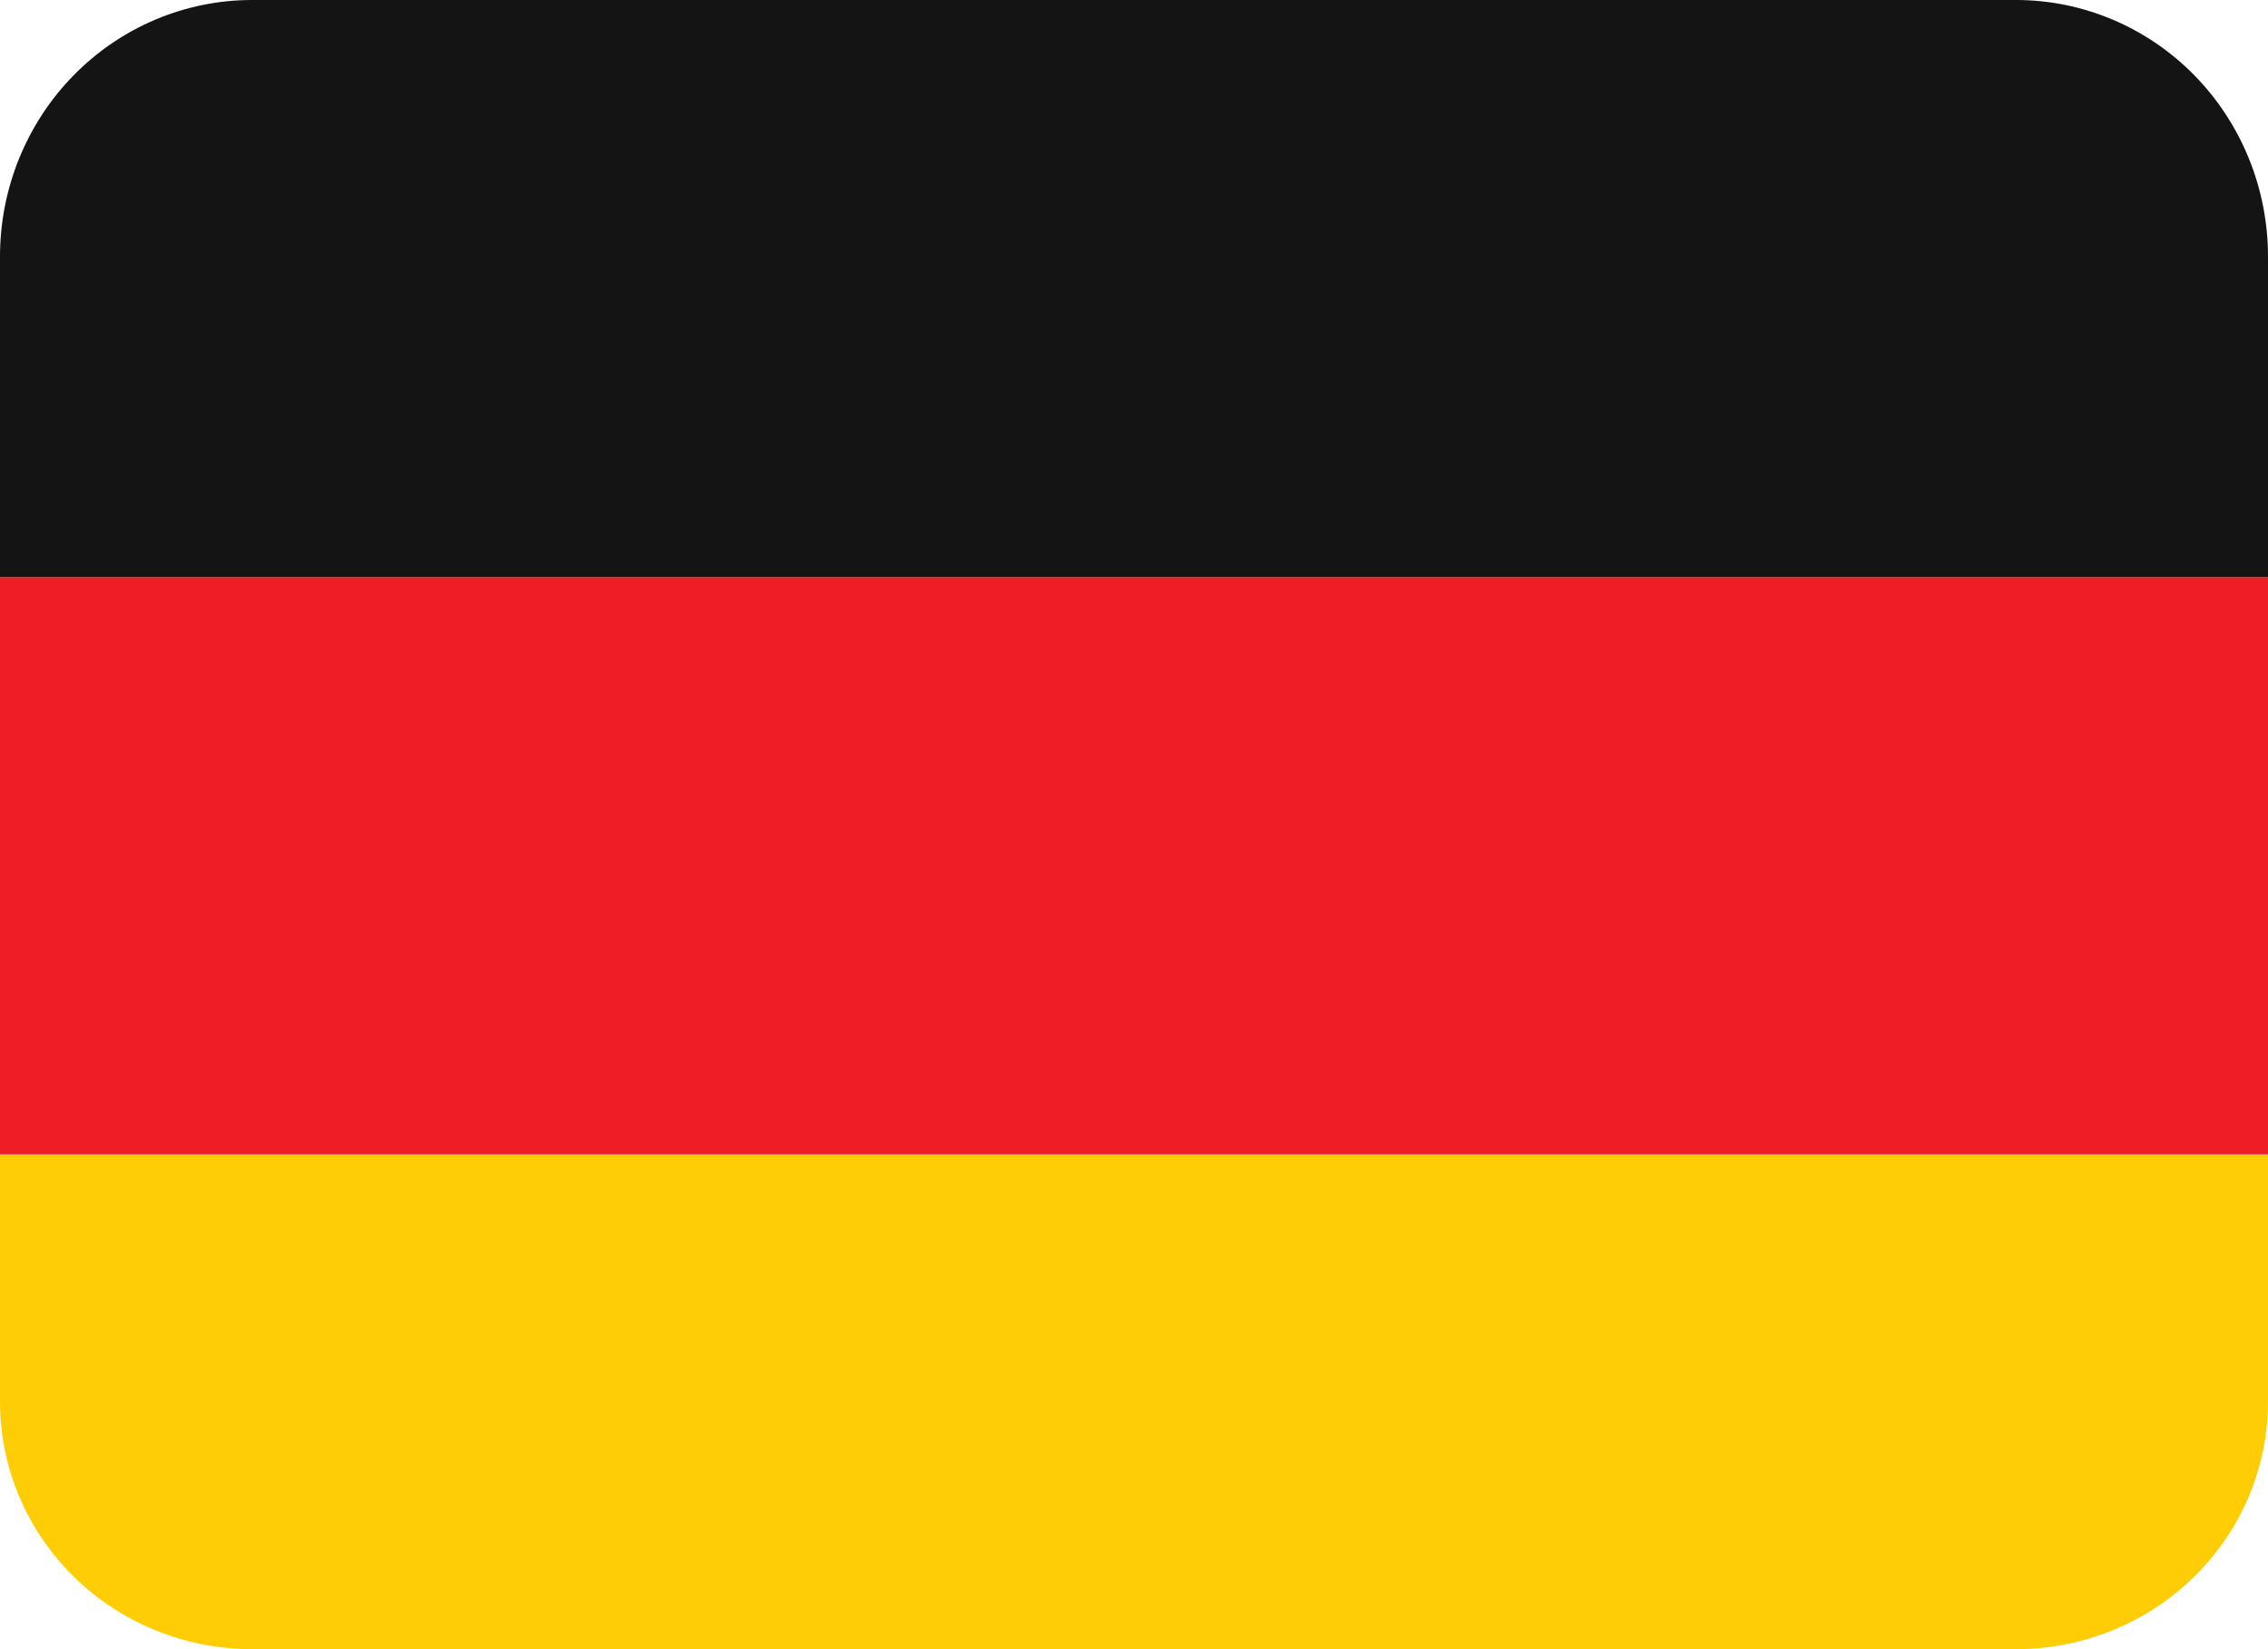
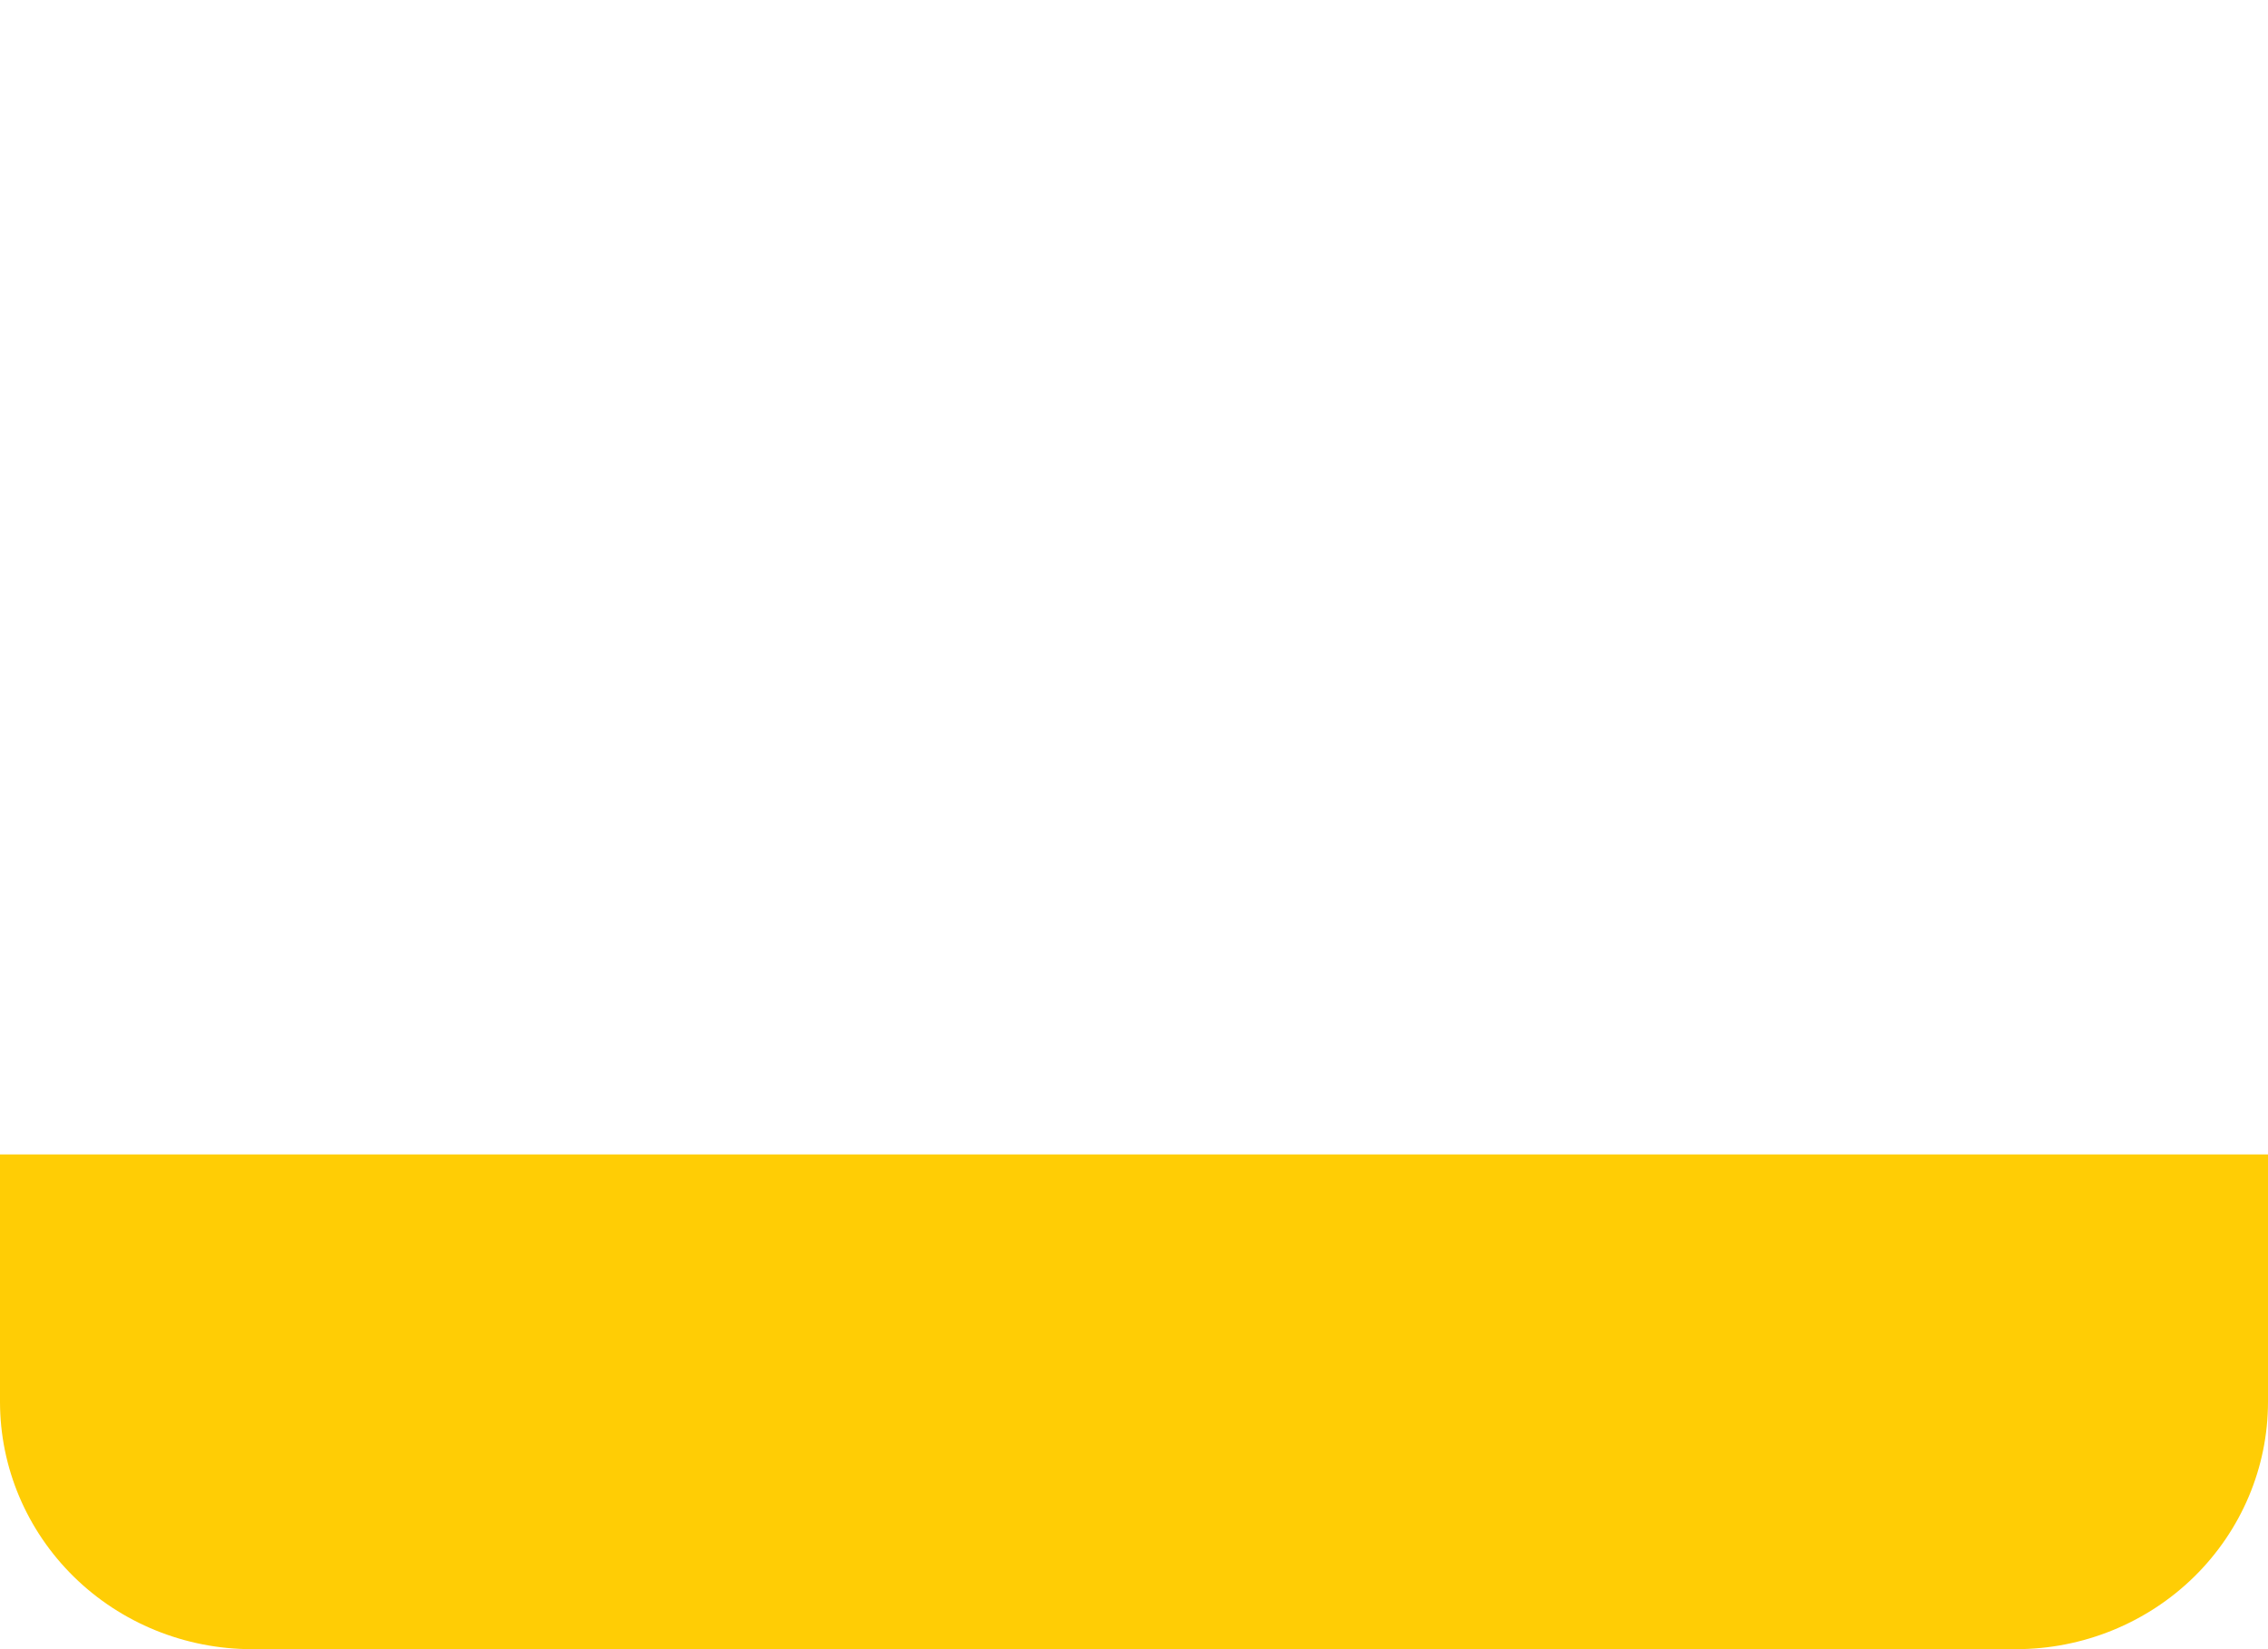
<svg xmlns="http://www.w3.org/2000/svg" width="55" height="40" viewBox="0 0 55 40" fill="none">
  <path d="M0 34C0 35.591 0.644 37.117 1.79 38.243C2.936 39.368 4.49 40 6.111 40H48.889C50.51 40 52.064 39.368 53.21 38.243C54.356 37.117 55 35.591 55 34V28H0V34Z" fill="#FFCD05" />
-   <path d="M0 14H55V28H0V14Z" fill="#ED1F24" />
-   <path d="M48.889 0H6.111C4.49 0 2.936 0.656 1.79 1.822C0.644 2.989 0 4.572 0 6.222L0 14H55V6.222C55 4.572 54.356 2.989 53.21 1.822C52.064 0.656 50.51 0 48.889 0Z" fill="#141414" />
</svg>